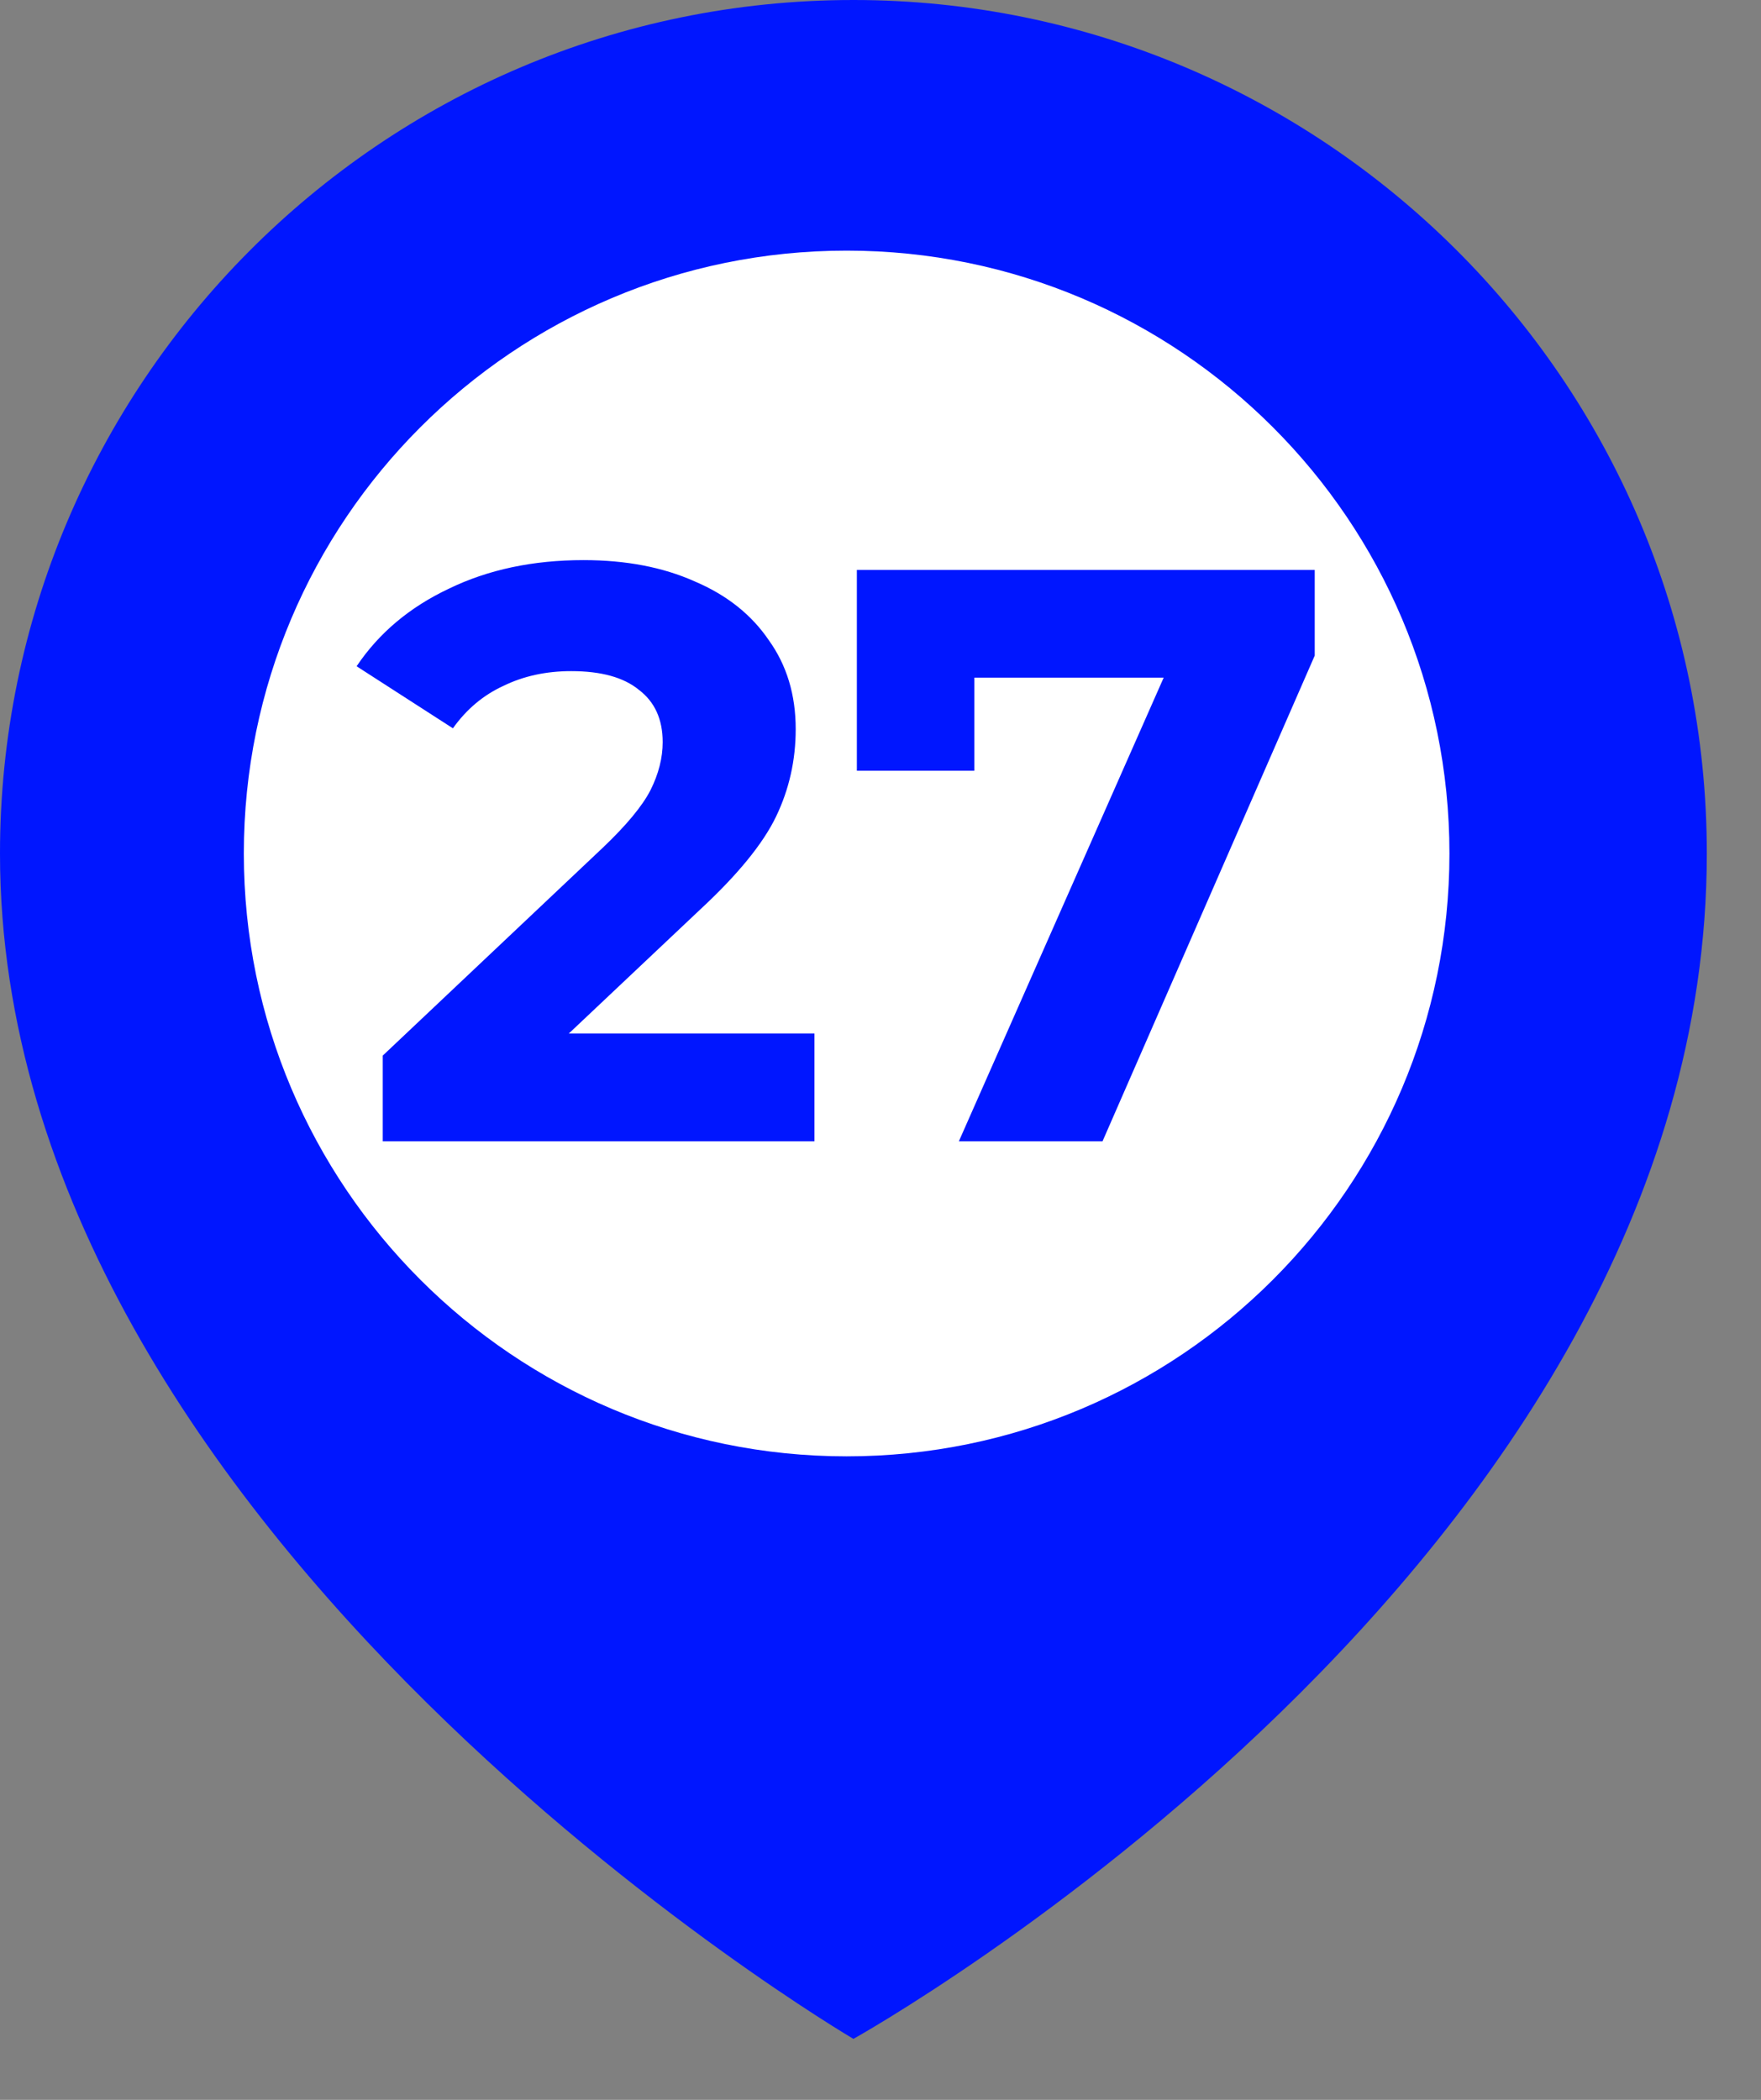
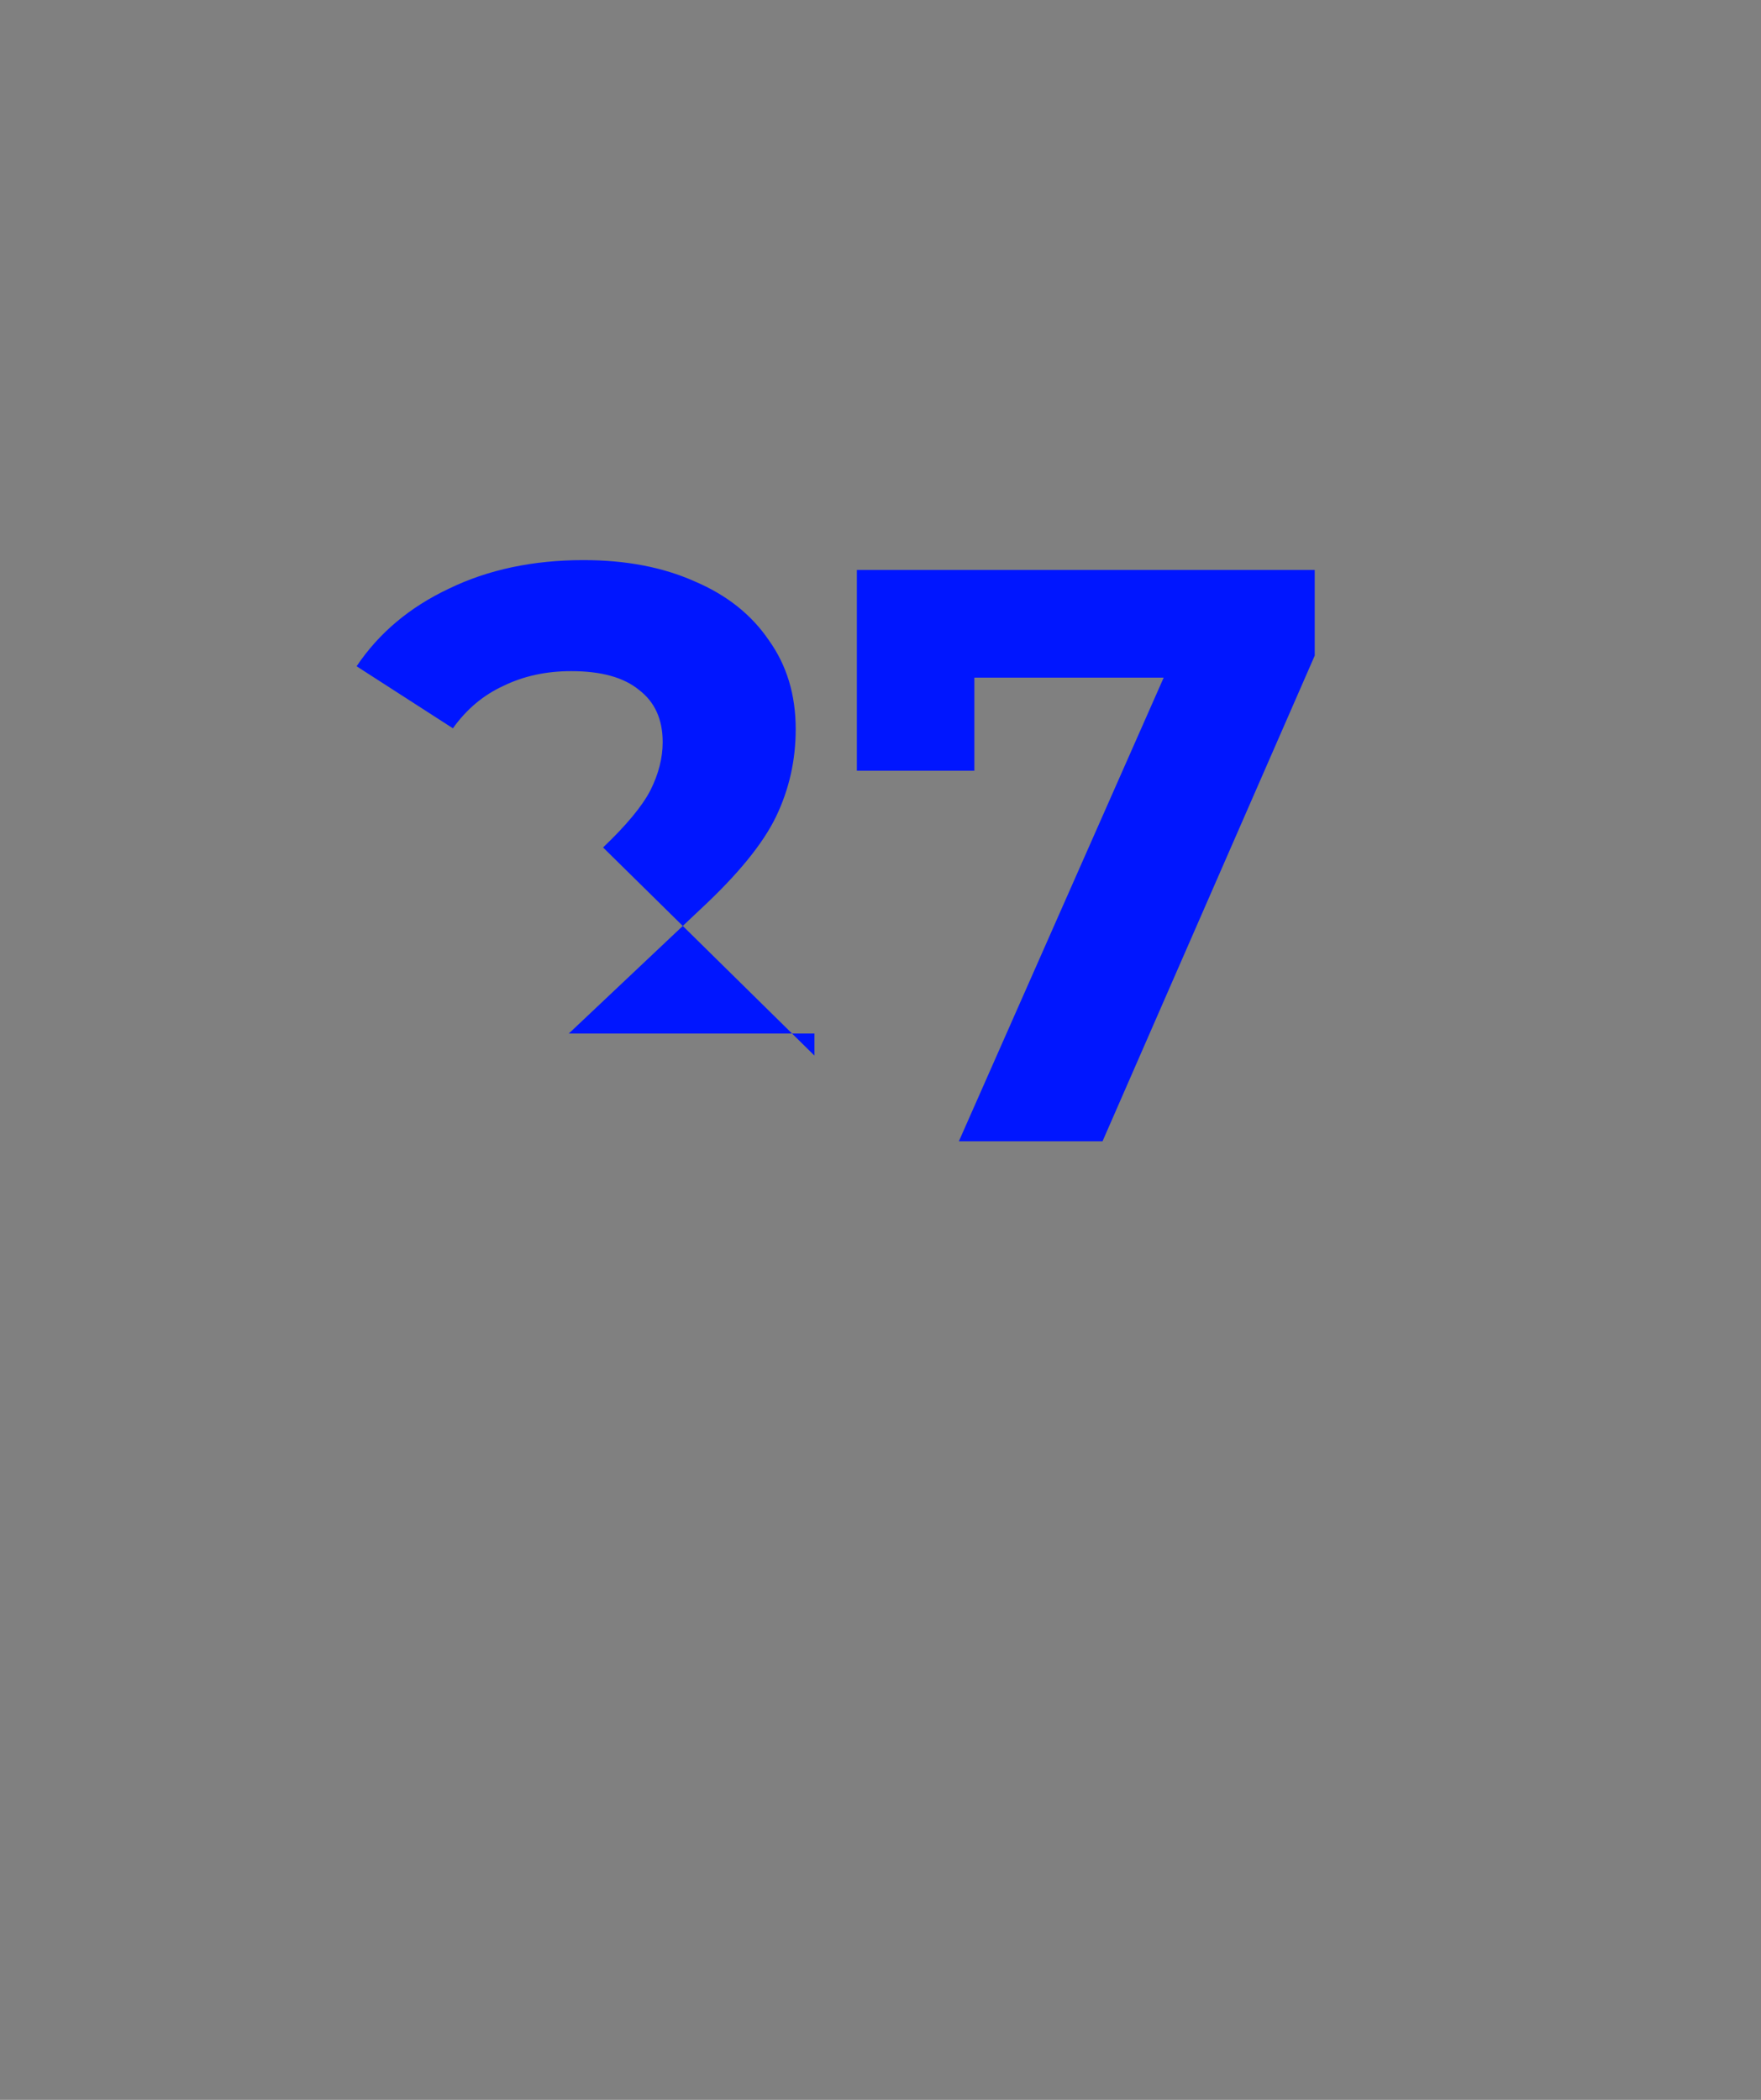
<svg xmlns="http://www.w3.org/2000/svg" width="26" height="31" viewBox="0 0 26 31" fill="none">
  <rect x="0" y="0" width="26" height="31" fill="#808080" stroke="none" />
-   <path d="M25.2 12.6C25.2 5.6 19.5 0 12.6 0C5.6 0 0 5.7 0 12.6C0 22.7 12.6 30.1 12.6 30.1C12.6 30.1 25.2 23.1 25.2 12.6Z" fill="#0016FF" />
-   <path d="M12.5 21.5C17.415 21.5 21.4 17.515 21.4 12.6C21.4 7.685 17.415 3.7 12.5 3.7C7.585 3.7 3.6 7.685 3.6 12.6C3.6 17.515 7.585 21.5 12.5 21.5Z" fill="white" />
-   <path d="M12.025 15.258V16.849H5.651V15.584L8.904 12.511C9.25 12.181 9.483 11.9 9.603 11.667C9.724 11.426 9.784 11.189 9.784 10.956C9.784 10.619 9.667 10.362 9.434 10.185C9.209 10 8.876 9.908 8.434 9.908C8.065 9.908 7.731 9.98 7.434 10.125C7.137 10.261 6.888 10.47 6.687 10.752L5.265 9.836C5.594 9.346 6.048 8.964 6.627 8.691C7.205 8.41 7.868 8.269 8.615 8.269C9.242 8.269 9.788 8.374 10.254 8.582C10.728 8.783 11.093 9.072 11.35 9.45C11.616 9.82 11.748 10.257 11.748 10.764C11.748 11.222 11.652 11.651 11.459 12.053C11.266 12.455 10.893 12.912 10.338 13.427L8.398 15.258H12.025ZM19.411 8.414V9.679L16.278 16.849H14.157L17.181 10.004H14.386V11.378H12.651V8.414H19.411Z" fill="#0016FF" />
+   <path d="M12.025 15.258V16.849V15.584L8.904 12.511C9.25 12.181 9.483 11.9 9.603 11.667C9.724 11.426 9.784 11.189 9.784 10.956C9.784 10.619 9.667 10.362 9.434 10.185C9.209 10 8.876 9.908 8.434 9.908C8.065 9.908 7.731 9.98 7.434 10.125C7.137 10.261 6.888 10.47 6.687 10.752L5.265 9.836C5.594 9.346 6.048 8.964 6.627 8.691C7.205 8.41 7.868 8.269 8.615 8.269C9.242 8.269 9.788 8.374 10.254 8.582C10.728 8.783 11.093 9.072 11.35 9.45C11.616 9.82 11.748 10.257 11.748 10.764C11.748 11.222 11.652 11.651 11.459 12.053C11.266 12.455 10.893 12.912 10.338 13.427L8.398 15.258H12.025ZM19.411 8.414V9.679L16.278 16.849H14.157L17.181 10.004H14.386V11.378H12.651V8.414H19.411Z" fill="#0016FF" />
</svg>